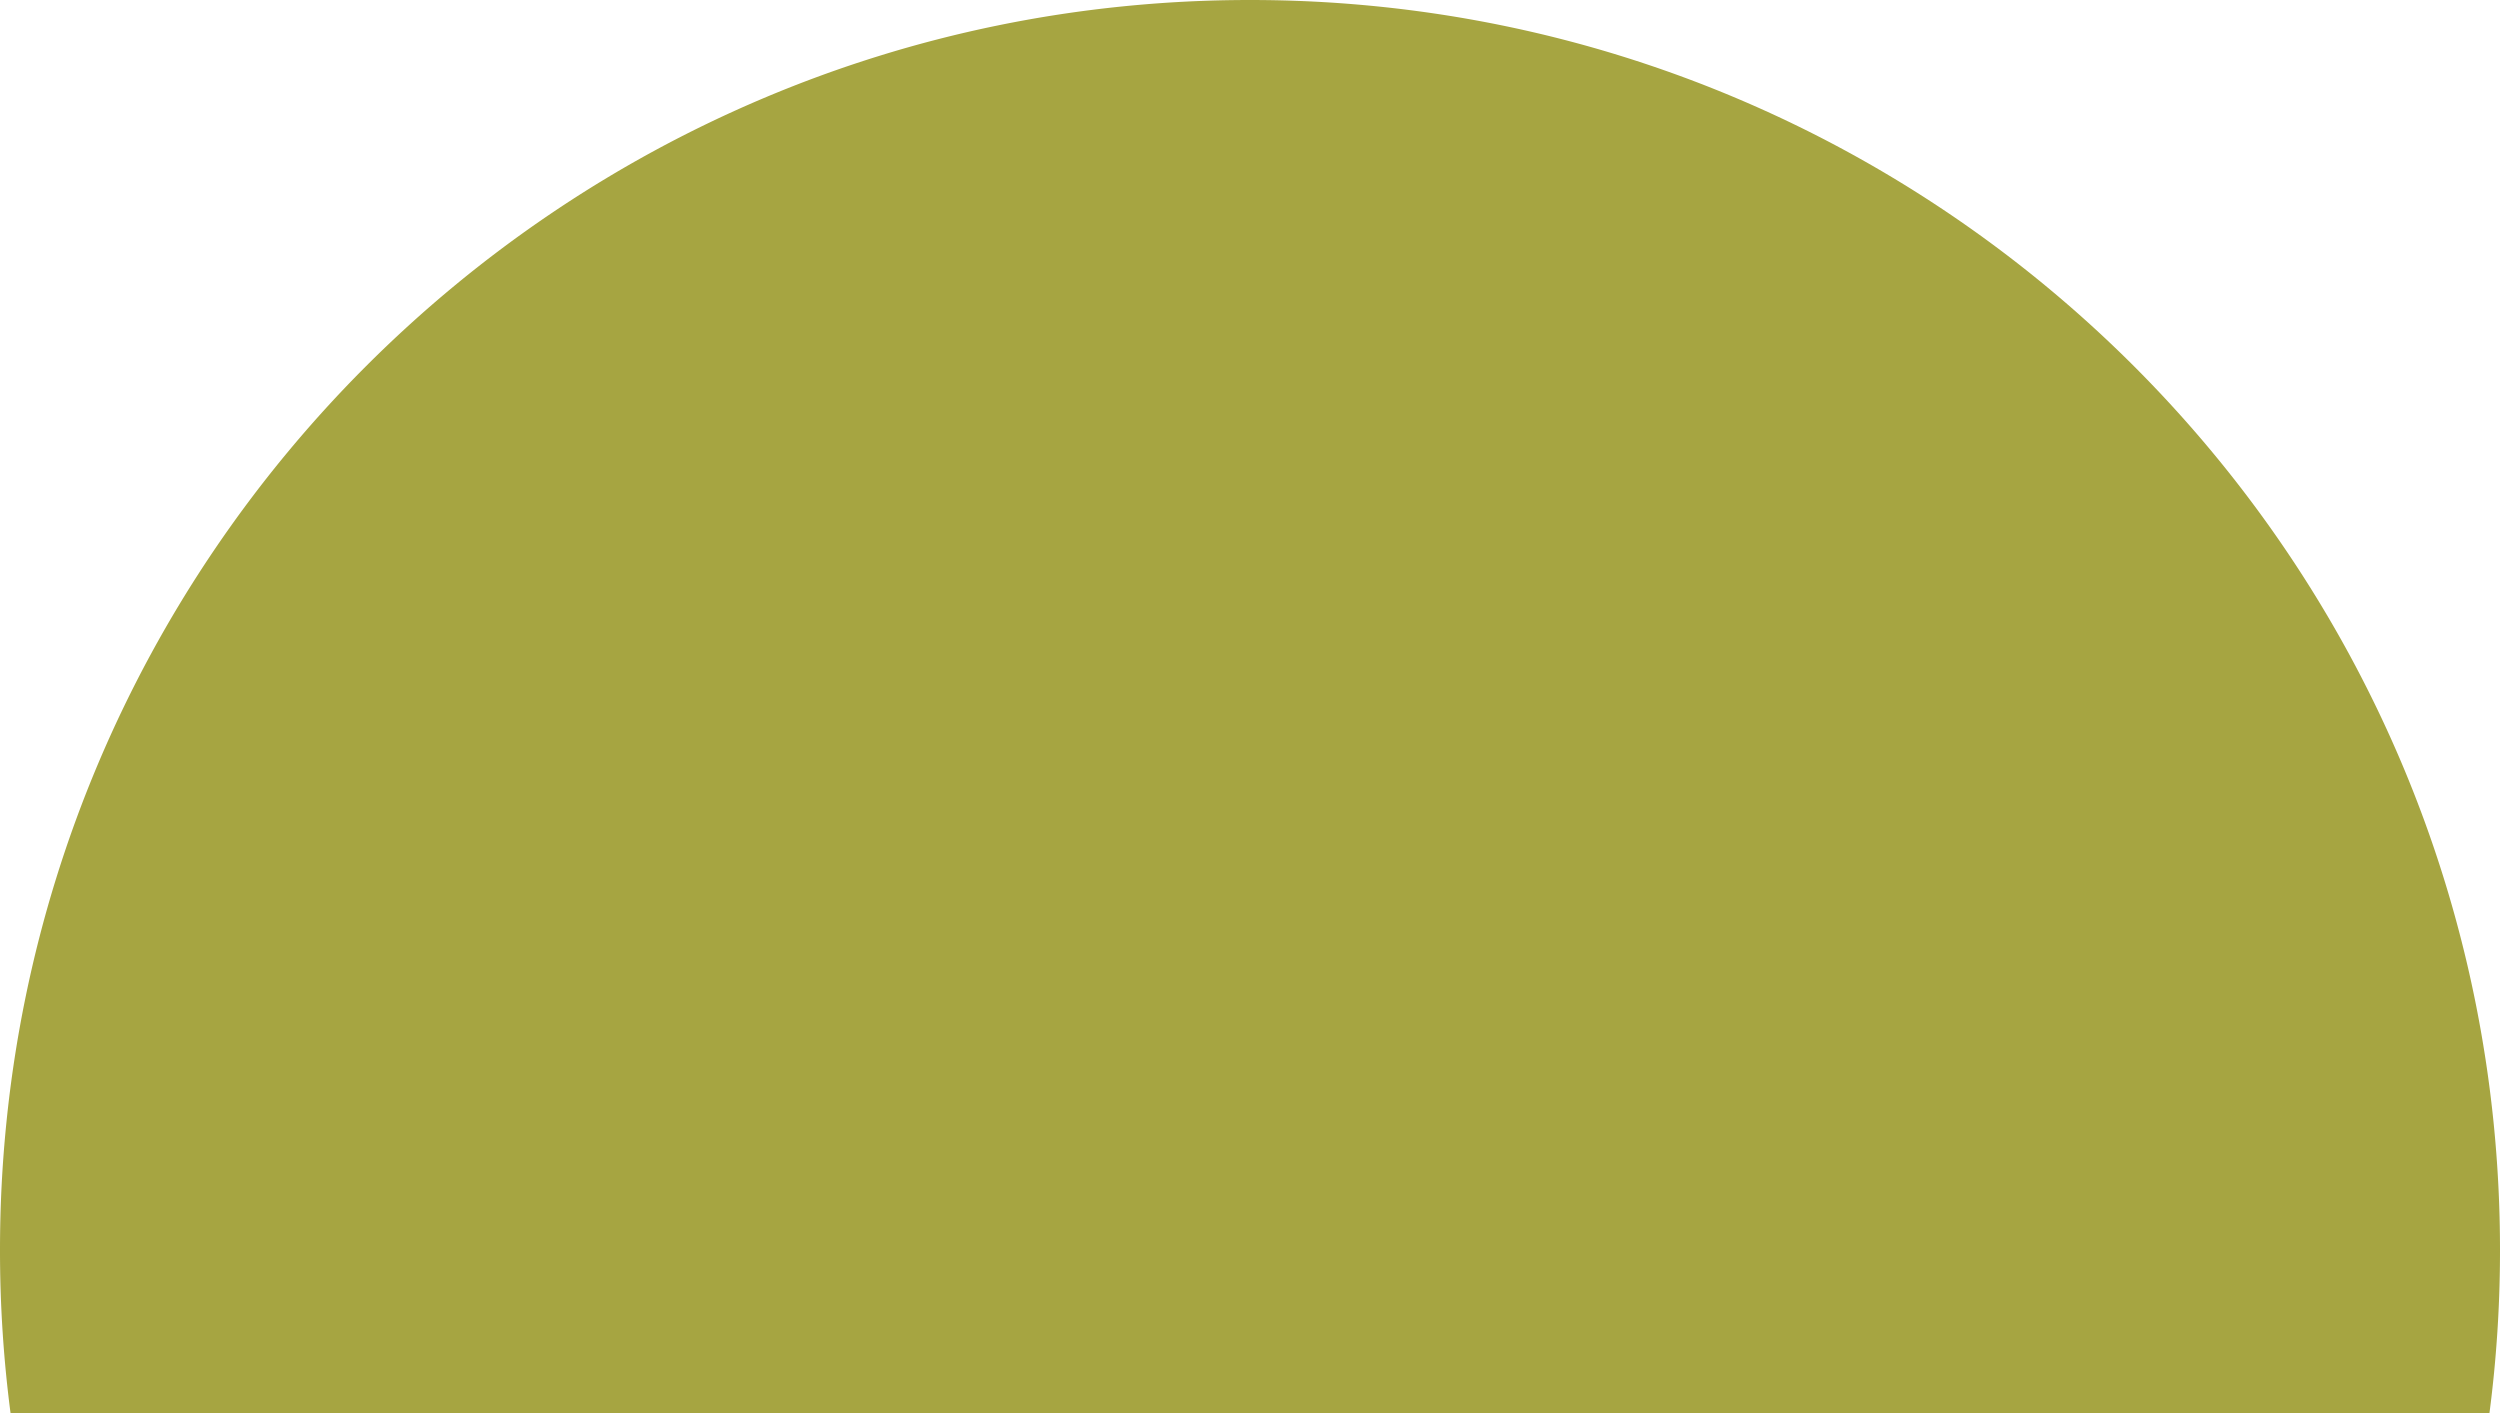
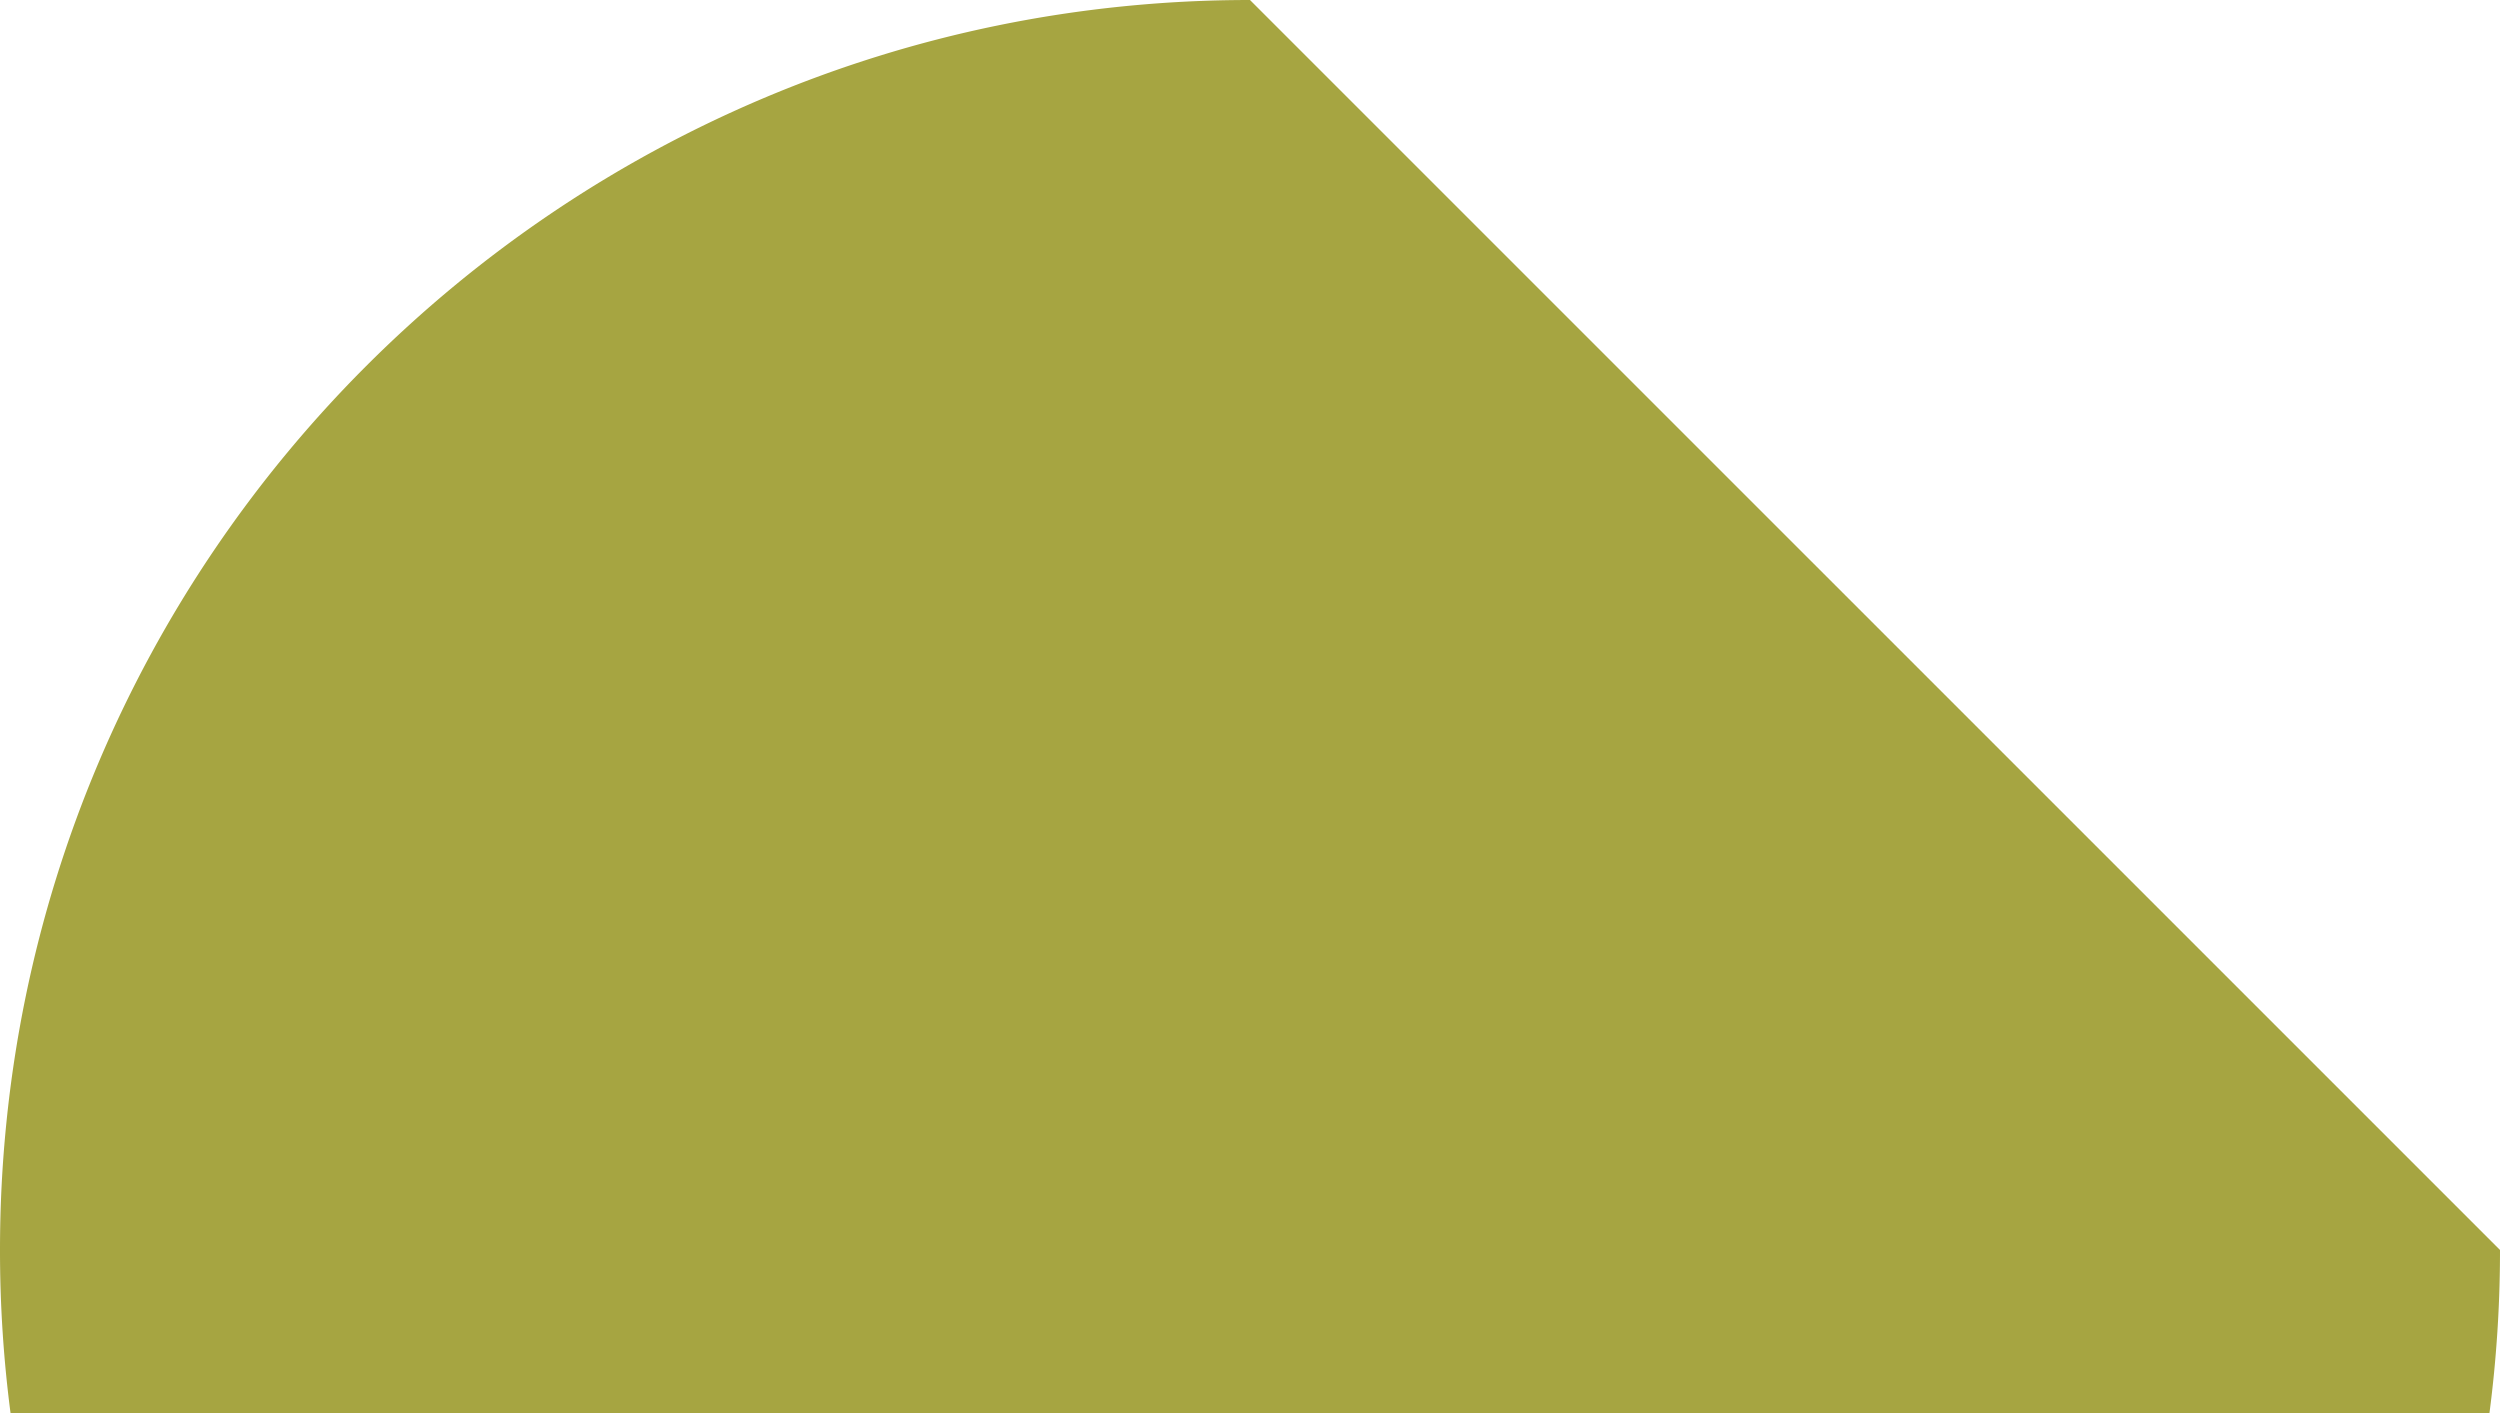
<svg xmlns="http://www.w3.org/2000/svg" viewBox="0 0 610.41 344.96">
  <defs>
    <style>.cls-1{fill:#a6a541;}</style>
  </defs>
  <title>Rheu</title>
  <g id="Слой_2" data-name="Слой 2">
    <g id="Text">
-       <path class="cls-1" d="M610.41,305.2A306.75,306.75,0,0,1,607.84,345H2.57A306.75,306.75,0,0,1,0,305.2C0,136.64,136.64,0,305.2,0S610.41,136.64,610.41,305.2Z" />
+       <path class="cls-1" d="M610.41,305.2A306.75,306.75,0,0,1,607.84,345H2.57A306.75,306.75,0,0,1,0,305.2C0,136.64,136.64,0,305.2,0Z" />
    </g>
  </g>
</svg>